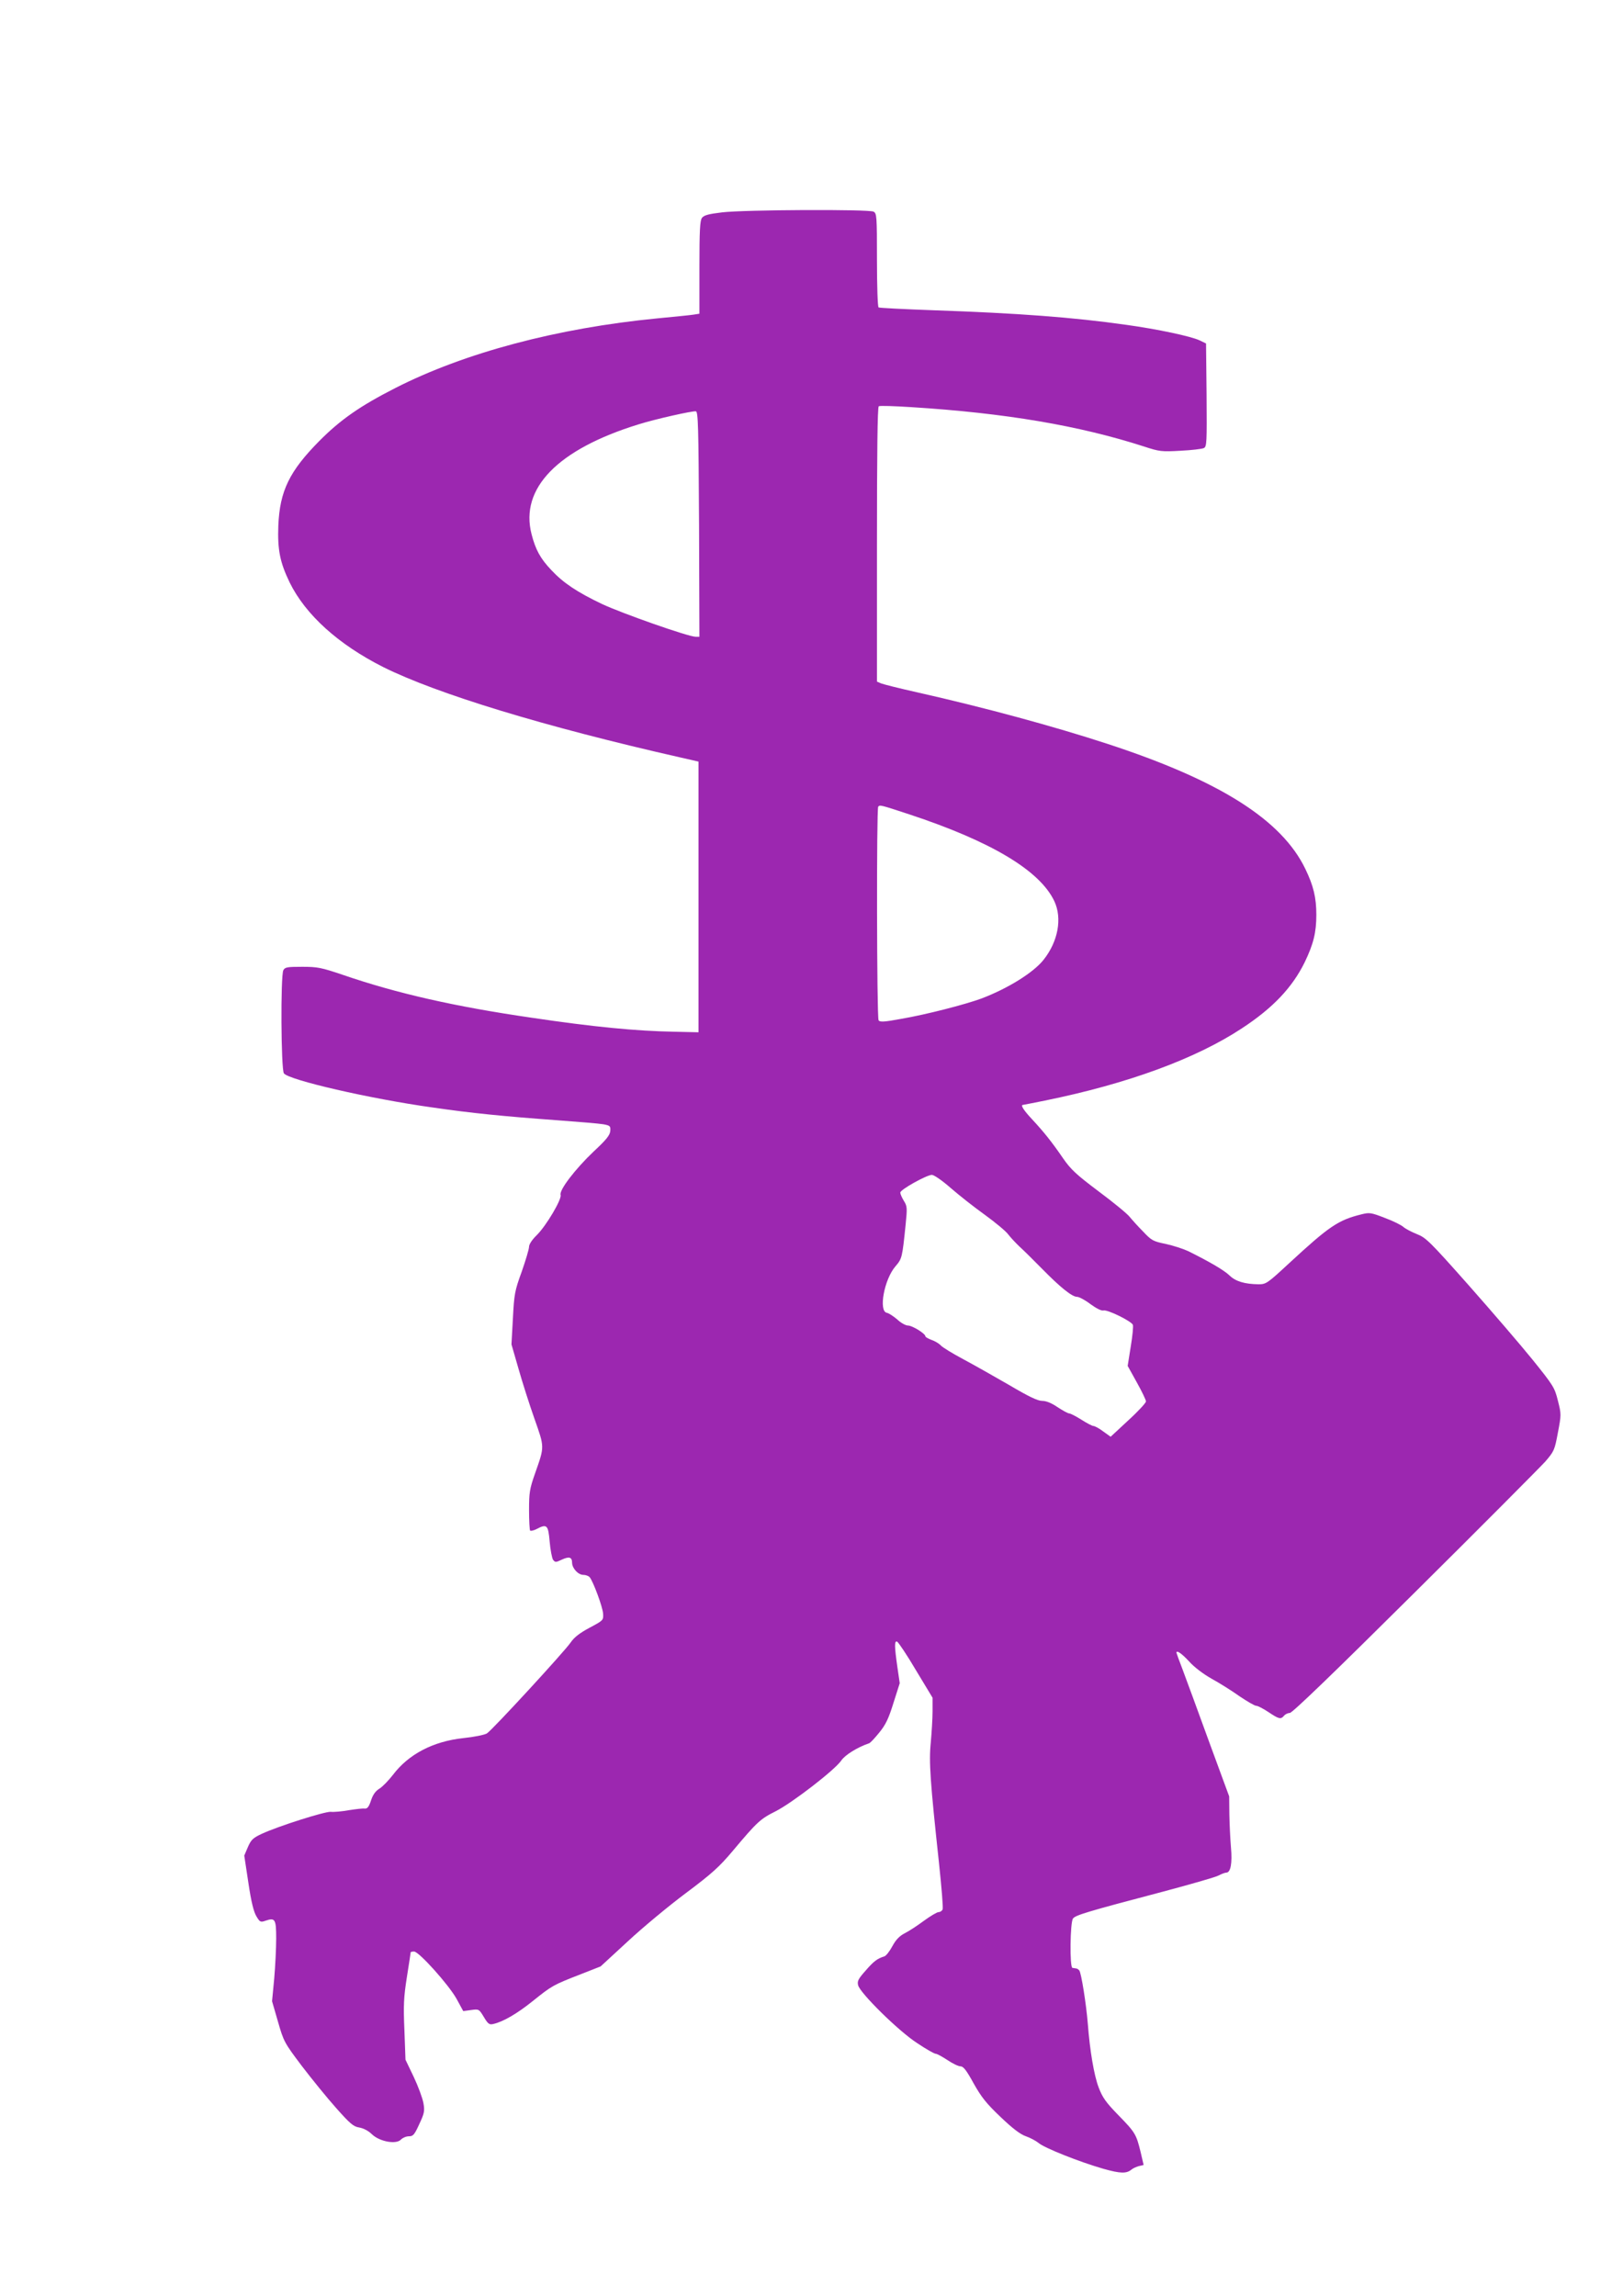
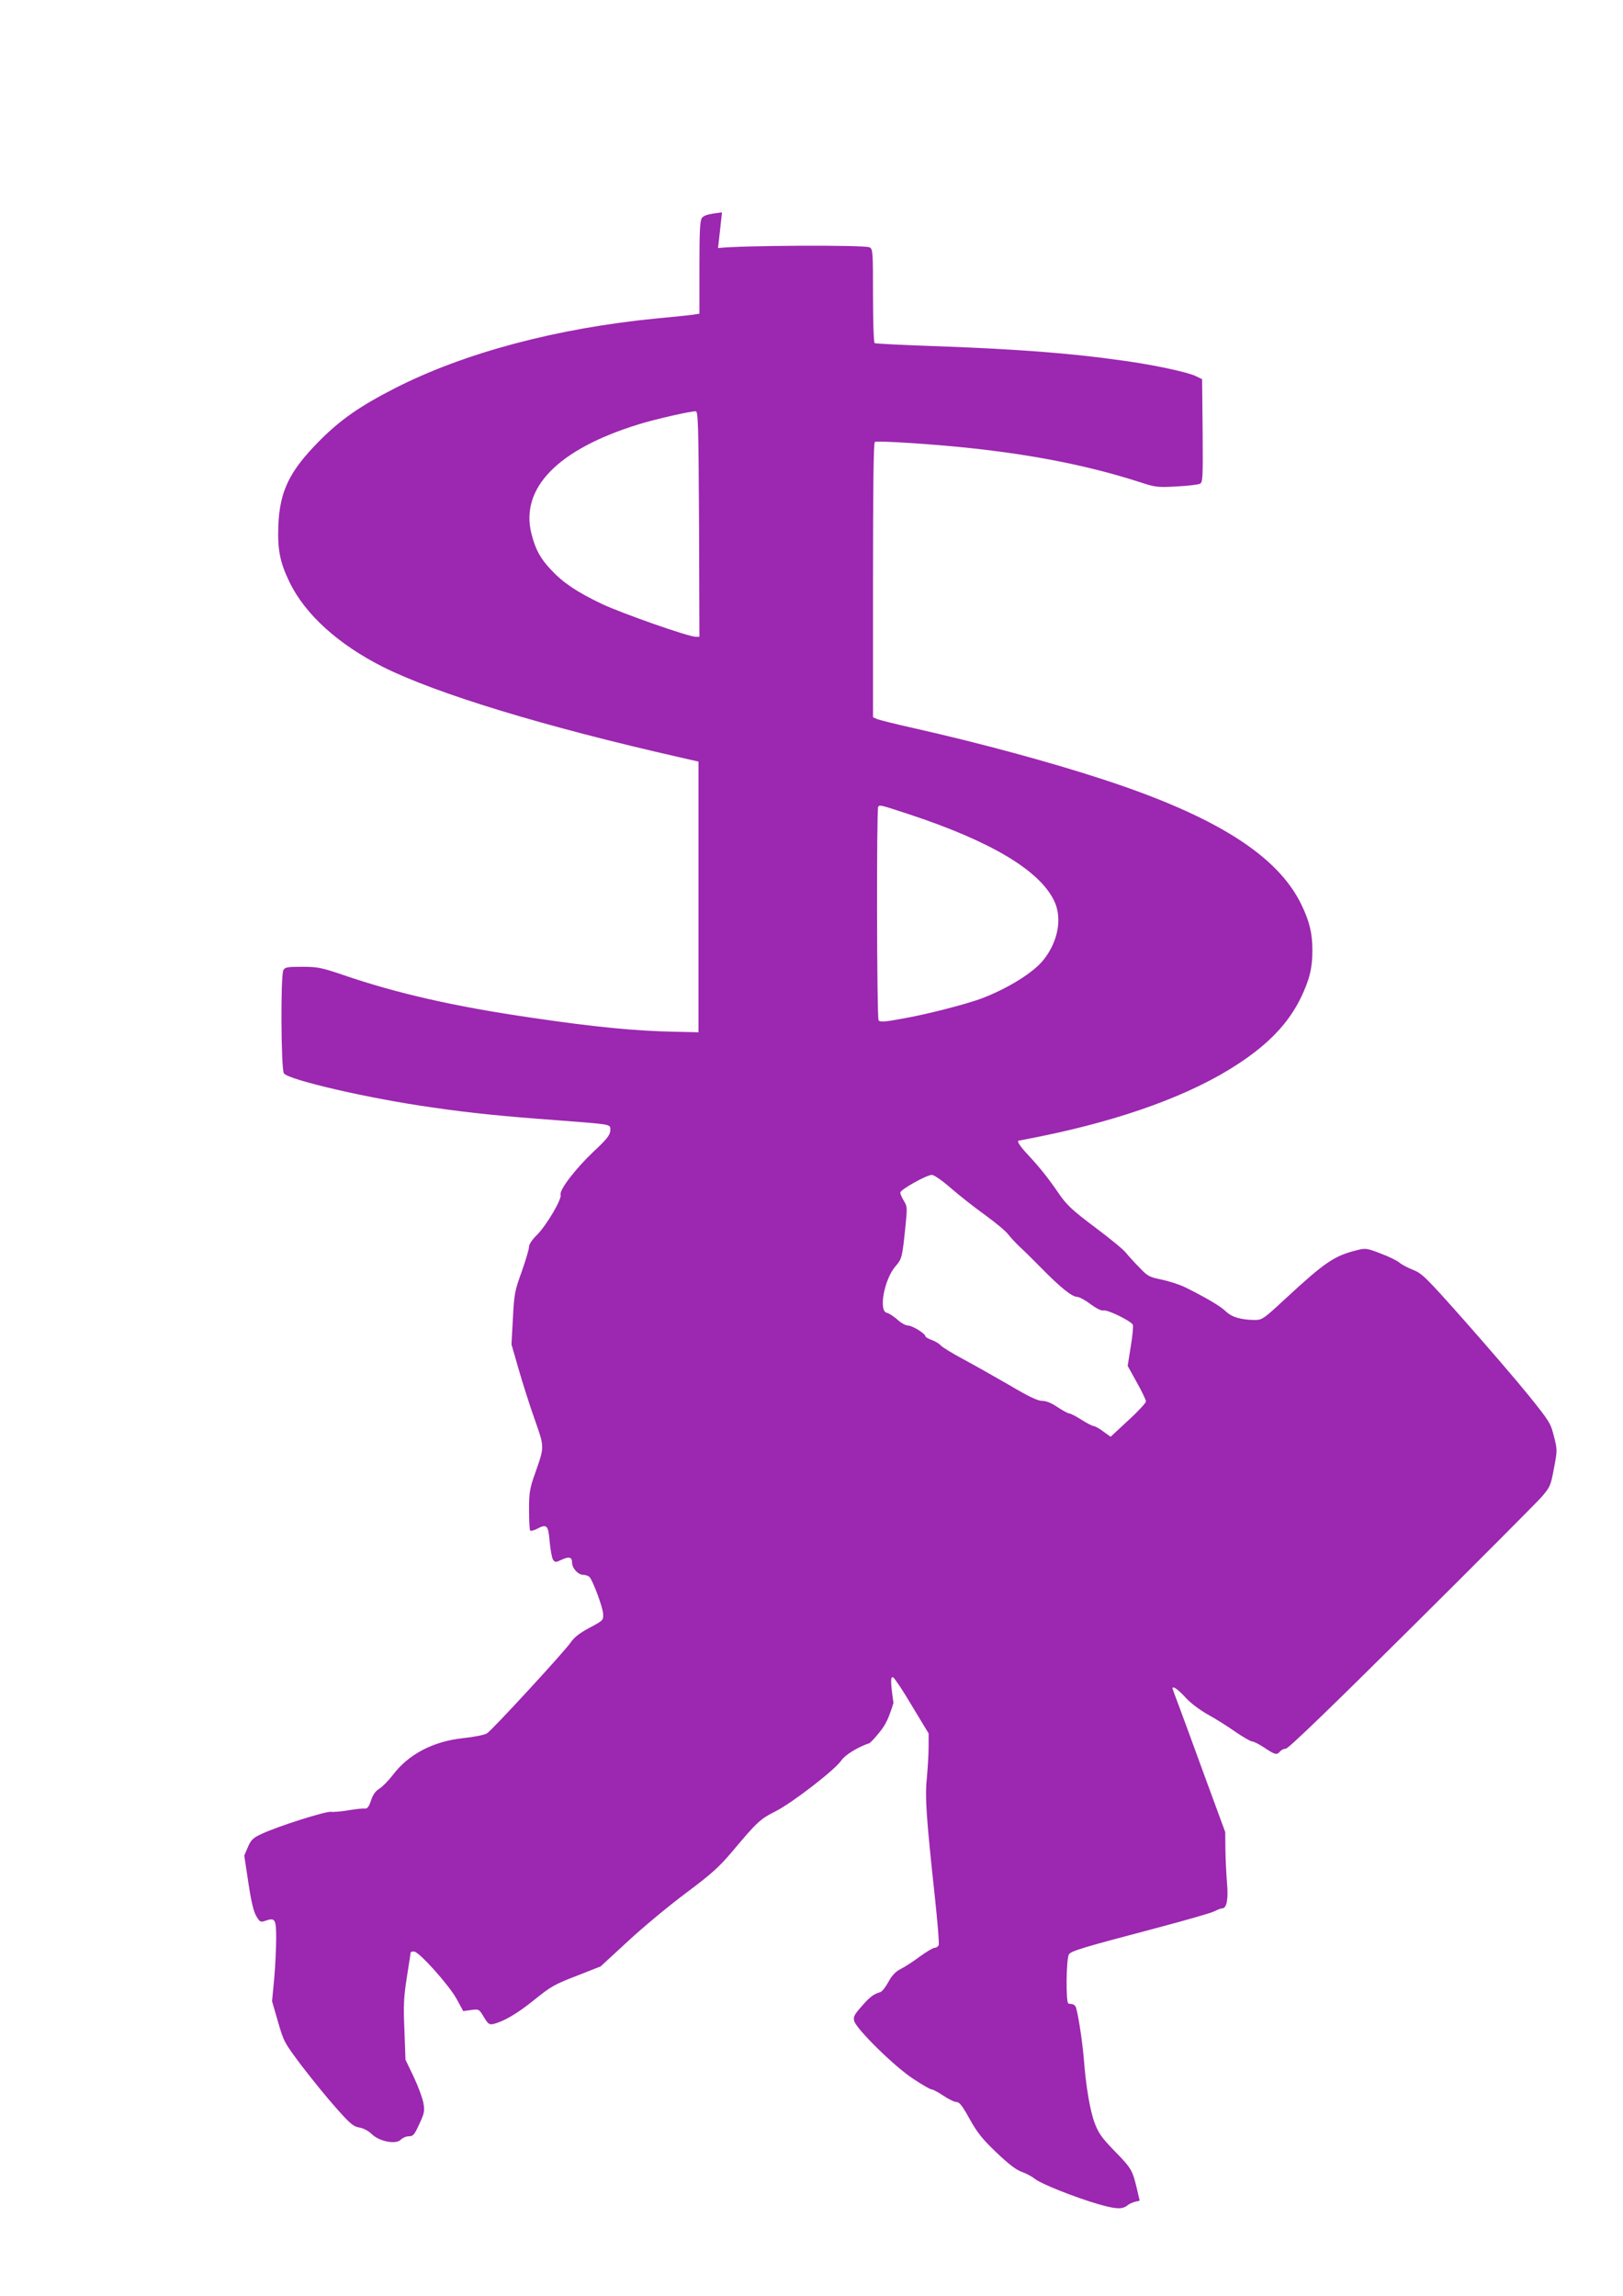
<svg xmlns="http://www.w3.org/2000/svg" version="1.0" width="905pt" height="1280pt" viewBox="0 0 905 1280" preserveAspectRatio="xMidYMid meet">
  <g transform="translate(0,1280) scale(0.1,-0.1)" fill="#9c27b0" stroke="none">
-     <path d="M4026 11616 c-76 -9 -101 -16 -112 -31 -11 -15 -14 -73 -14 -276 l0 -258 -32 -5 c-18 -3 -109 -12 -203 -21 -557 -54 -1074 -191 -1462 -389 -194 -99 -304 -175 -423 -295 -166 -168 -220 -278 -228 -471 -5 -135 9 -205 63 -317 89 -181 272 -346 522 -472 299 -149 898 -332 1653 -503 l105 -24 0 -755 0 -754 -135 3 c-216 4 -451 27 -795 78 -427 62 -750 135 -1053 239 -121 41 -142 45 -227 45 -83 0 -96 -2 -105 -19 -16 -31 -13 -552 3 -575 27 -37 477 -141 827 -190 219 -32 403 -50 690 -71 124 -9 243 -19 265 -23 37 -7 40 -10 38 -37 -2 -24 -22 -49 -93 -115 -102 -97 -193 -215 -184 -242 7 -24 -79 -170 -132 -223 -27 -26 -44 -52 -44 -66 0 -13 -19 -76 -41 -139 -39 -107 -42 -125 -49 -260 l-8 -145 39 -135 c21 -74 61 -200 89 -279 57 -162 57 -153 4 -304 -31 -88 -34 -109 -34 -206 0 -59 3 -110 6 -114 4 -3 19 0 35 8 59 31 66 24 74 -70 4 -46 13 -92 19 -101 12 -15 15 -15 49 1 41 19 57 14 57 -18 1 -31 34 -67 63 -67 13 0 29 -6 35 -13 20 -24 73 -167 75 -204 2 -36 1 -37 -76 -78 -56 -30 -86 -54 -105 -82 -33 -49 -436 -487 -467 -507 -13 -8 -72 -20 -131 -26 -169 -18 -306 -90 -393 -205 -24 -31 -57 -65 -74 -76 -22 -13 -37 -33 -48 -66 -12 -37 -21 -47 -35 -46 -10 2 -50 -3 -89 -9 -38 -7 -84 -11 -101 -9 -33 2 -290 -79 -385 -123 -49 -23 -59 -33 -77 -74 l-20 -47 23 -152 c16 -108 30 -163 45 -187 19 -32 23 -34 51 -24 53 18 59 9 59 -99 0 -54 -5 -155 -11 -224 l-12 -126 33 -114 c32 -111 35 -117 133 -247 55 -72 141 -178 191 -234 78 -88 97 -104 129 -109 23 -4 51 -18 70 -37 43 -42 137 -59 163 -30 10 10 29 18 44 18 24 0 31 9 58 68 28 60 31 73 23 117 -5 28 -29 93 -54 146 l-46 96 -6 164 c-6 139 -4 184 14 298 12 74 21 136 21 137 0 2 8 4 19 4 27 0 193 -185 237 -264 l37 -68 44 6 c44 6 44 5 71 -39 23 -39 31 -44 52 -39 55 12 134 58 222 129 106 85 113 89 265 148 l112 44 153 141 c84 78 230 199 324 269 143 107 185 145 259 233 137 163 154 179 240 222 94 48 331 231 366 283 21 31 90 74 155 96 7 2 32 29 57 60 36 44 52 78 79 165 l35 110 -13 89 c-17 119 -17 148 -2 143 7 -3 55 -74 105 -159 l93 -154 0 -75 c0 -41 -5 -120 -10 -175 -11 -108 -3 -218 46 -673 14 -133 24 -249 20 -257 -3 -8 -13 -15 -22 -15 -9 0 -46 -22 -83 -49 -36 -27 -84 -58 -106 -69 -29 -15 -49 -35 -69 -72 -15 -28 -35 -54 -45 -57 -39 -12 -59 -27 -104 -79 -41 -46 -48 -59 -42 -82 11 -44 227 -257 330 -323 49 -33 95 -59 103 -59 7 0 36 -16 65 -35 28 -19 61 -35 73 -35 16 0 33 -22 73 -95 44 -78 71 -112 151 -188 68 -65 111 -97 141 -107 23 -8 55 -25 70 -37 32 -28 229 -106 361 -144 96 -27 129 -28 158 -4 8 7 27 15 41 19 l26 6 -17 73 c-24 98 -29 108 -126 207 -68 70 -87 97 -108 153 -26 68 -49 207 -60 352 -9 112 -37 288 -48 300 -5 6 -13 11 -19 11 -5 1 -13 2 -19 3 -16 2 -13 253 3 275 14 19 77 38 502 150 154 41 294 81 310 90 17 9 36 16 43 16 24 0 34 52 26 140 -4 47 -8 130 -9 185 l-1 100 -114 310 c-62 171 -128 350 -146 398 -19 49 -34 91 -34 93 0 16 29 -4 70 -48 28 -32 80 -71 126 -97 44 -24 114 -68 156 -98 43 -29 84 -53 93 -53 9 0 39 -16 68 -35 58 -39 69 -42 87 -20 7 8 21 15 32 15 14 0 253 231 697 672 372 369 699 698 728 730 49 57 52 64 70 161 19 100 19 103 0 178 -18 73 -25 84 -140 227 -67 83 -228 270 -357 416 -219 247 -239 266 -290 286 -30 12 -64 30 -75 40 -11 10 -57 33 -103 50 -77 30 -86 31 -130 20 -130 -32 -180 -66 -403 -272 -122 -113 -129 -118 -171 -118 -78 1 -128 16 -162 49 -30 29 -108 75 -231 136 -28 13 -84 31 -125 40 -69 14 -79 19 -125 68 -28 28 -62 66 -76 83 -13 17 -91 81 -173 142 -125 94 -155 122 -198 184 -63 92 -108 148 -175 220 -45 48 -64 78 -49 78 2 0 57 11 122 24 462 94 841 233 1099 403 174 114 281 228 350 368 49 102 65 166 65 265 0 96 -16 162 -61 255 -132 275 -480 494 -1104 698 -300 98 -683 202 -1060 287 -99 22 -190 45 -202 50 l-23 10 0 764 c0 506 3 767 10 771 6 4 88 1 183 -5 525 -33 935 -103 1295 -219 88 -29 100 -30 205 -24 62 3 120 10 130 15 16 8 17 30 15 296 l-3 287 -35 17 c-48 23 -236 63 -410 87 -296 42 -605 65 -1069 81 -167 6 -307 13 -312 16 -5 3 -9 122 -9 264 0 246 -1 260 -19 270 -27 14 -717 11 -845 -4z m-128 -1739 l2 -627 -21 0 c-40 0 -410 130 -523 183 -138 66 -215 117 -282 189 -61 64 -88 114 -110 200 -66 256 146 473 596 612 96 30 297 75 320 73 13 -2 15 -81 18 -630z m1172 -1617 c457 -151 728 -313 809 -484 45 -96 21 -225 -60 -327 -56 -71 -199 -160 -347 -216 -90 -33 -306 -89 -446 -113 -97 -18 -120 -19 -127 -8 -10 15 -12 1182 -2 1191 10 10 9 11 173 -43z m231 -2083 c46 -40 132 -108 191 -150 59 -43 117 -91 130 -109 13 -17 41 -47 62 -67 22 -20 78 -75 125 -123 104 -106 169 -158 197 -158 11 0 45 -18 75 -41 33 -24 61 -38 72 -35 23 6 156 -60 164 -80 3 -8 -2 -63 -12 -122 l-17 -107 51 -92 c28 -50 51 -98 51 -106 0 -8 -44 -56 -99 -106 l-98 -91 -42 30 c-22 17 -47 30 -54 30 -7 0 -37 16 -67 35 -30 19 -61 35 -68 35 -7 0 -36 16 -65 35 -34 23 -63 35 -86 35 -25 0 -75 24 -185 89 -83 48 -198 113 -256 144 -58 31 -114 65 -124 76 -10 11 -34 25 -52 31 -19 7 -34 16 -34 20 0 15 -73 60 -97 60 -13 0 -40 15 -60 34 -21 18 -47 35 -58 37 -47 9 -15 186 48 259 37 43 38 48 57 234 9 91 9 101 -10 131 -11 18 -20 39 -20 46 0 17 146 98 176 99 12 0 57 -31 105 -73z" />
+     <path d="M4026 11616 c-76 -9 -101 -16 -112 -31 -11 -15 -14 -73 -14 -276 l0 -258 -32 -5 c-18 -3 -109 -12 -203 -21 -557 -54 -1074 -191 -1462 -389 -194 -99 -304 -175 -423 -295 -166 -168 -220 -278 -228 -471 -5 -135 9 -205 63 -317 89 -181 272 -346 522 -472 299 -149 898 -332 1653 -503 l105 -24 0 -755 0 -754 -135 3 c-216 4 -451 27 -795 78 -427 62 -750 135 -1053 239 -121 41 -142 45 -227 45 -83 0 -96 -2 -105 -19 -16 -31 -13 -552 3 -575 27 -37 477 -141 827 -190 219 -32 403 -50 690 -71 124 -9 243 -19 265 -23 37 -7 40 -10 38 -37 -2 -24 -22 -49 -93 -115 -102 -97 -193 -215 -184 -242 7 -24 -79 -170 -132 -223 -27 -26 -44 -52 -44 -66 0 -13 -19 -76 -41 -139 -39 -107 -42 -125 -49 -260 l-8 -145 39 -135 c21 -74 61 -200 89 -279 57 -162 57 -153 4 -304 -31 -88 -34 -109 -34 -206 0 -59 3 -110 6 -114 4 -3 19 0 35 8 59 31 66 24 74 -70 4 -46 13 -92 19 -101 12 -15 15 -15 49 1 41 19 57 14 57 -18 1 -31 34 -67 63 -67 13 0 29 -6 35 -13 20 -24 73 -167 75 -204 2 -36 1 -37 -76 -78 -56 -30 -86 -54 -105 -82 -33 -49 -436 -487 -467 -507 -13 -8 -72 -20 -131 -26 -169 -18 -306 -90 -393 -205 -24 -31 -57 -65 -74 -76 -22 -13 -37 -33 -48 -66 -12 -37 -21 -47 -35 -46 -10 2 -50 -3 -89 -9 -38 -7 -84 -11 -101 -9 -33 2 -290 -79 -385 -123 -49 -23 -59 -33 -77 -74 l-20 -47 23 -152 c16 -108 30 -163 45 -187 19 -32 23 -34 51 -24 53 18 59 9 59 -99 0 -54 -5 -155 -11 -224 l-12 -126 33 -114 c32 -111 35 -117 133 -247 55 -72 141 -178 191 -234 78 -88 97 -104 129 -109 23 -4 51 -18 70 -37 43 -42 137 -59 163 -30 10 10 29 18 44 18 24 0 31 9 58 68 28 60 31 73 23 117 -5 28 -29 93 -54 146 l-46 96 -6 164 c-6 139 -4 184 14 298 12 74 21 136 21 137 0 2 8 4 19 4 27 0 193 -185 237 -264 l37 -68 44 6 c44 6 44 5 71 -39 23 -39 31 -44 52 -39 55 12 134 58 222 129 106 85 113 89 265 148 l112 44 153 141 c84 78 230 199 324 269 143 107 185 145 259 233 137 163 154 179 240 222 94 48 331 231 366 283 21 31 90 74 155 96 7 2 32 29 57 60 36 44 52 78 79 165 c-17 119 -17 148 -2 143 7 -3 55 -74 105 -159 l93 -154 0 -75 c0 -41 -5 -120 -10 -175 -11 -108 -3 -218 46 -673 14 -133 24 -249 20 -257 -3 -8 -13 -15 -22 -15 -9 0 -46 -22 -83 -49 -36 -27 -84 -58 -106 -69 -29 -15 -49 -35 -69 -72 -15 -28 -35 -54 -45 -57 -39 -12 -59 -27 -104 -79 -41 -46 -48 -59 -42 -82 11 -44 227 -257 330 -323 49 -33 95 -59 103 -59 7 0 36 -16 65 -35 28 -19 61 -35 73 -35 16 0 33 -22 73 -95 44 -78 71 -112 151 -188 68 -65 111 -97 141 -107 23 -8 55 -25 70 -37 32 -28 229 -106 361 -144 96 -27 129 -28 158 -4 8 7 27 15 41 19 l26 6 -17 73 c-24 98 -29 108 -126 207 -68 70 -87 97 -108 153 -26 68 -49 207 -60 352 -9 112 -37 288 -48 300 -5 6 -13 11 -19 11 -5 1 -13 2 -19 3 -16 2 -13 253 3 275 14 19 77 38 502 150 154 41 294 81 310 90 17 9 36 16 43 16 24 0 34 52 26 140 -4 47 -8 130 -9 185 l-1 100 -114 310 c-62 171 -128 350 -146 398 -19 49 -34 91 -34 93 0 16 29 -4 70 -48 28 -32 80 -71 126 -97 44 -24 114 -68 156 -98 43 -29 84 -53 93 -53 9 0 39 -16 68 -35 58 -39 69 -42 87 -20 7 8 21 15 32 15 14 0 253 231 697 672 372 369 699 698 728 730 49 57 52 64 70 161 19 100 19 103 0 178 -18 73 -25 84 -140 227 -67 83 -228 270 -357 416 -219 247 -239 266 -290 286 -30 12 -64 30 -75 40 -11 10 -57 33 -103 50 -77 30 -86 31 -130 20 -130 -32 -180 -66 -403 -272 -122 -113 -129 -118 -171 -118 -78 1 -128 16 -162 49 -30 29 -108 75 -231 136 -28 13 -84 31 -125 40 -69 14 -79 19 -125 68 -28 28 -62 66 -76 83 -13 17 -91 81 -173 142 -125 94 -155 122 -198 184 -63 92 -108 148 -175 220 -45 48 -64 78 -49 78 2 0 57 11 122 24 462 94 841 233 1099 403 174 114 281 228 350 368 49 102 65 166 65 265 0 96 -16 162 -61 255 -132 275 -480 494 -1104 698 -300 98 -683 202 -1060 287 -99 22 -190 45 -202 50 l-23 10 0 764 c0 506 3 767 10 771 6 4 88 1 183 -5 525 -33 935 -103 1295 -219 88 -29 100 -30 205 -24 62 3 120 10 130 15 16 8 17 30 15 296 l-3 287 -35 17 c-48 23 -236 63 -410 87 -296 42 -605 65 -1069 81 -167 6 -307 13 -312 16 -5 3 -9 122 -9 264 0 246 -1 260 -19 270 -27 14 -717 11 -845 -4z m-128 -1739 l2 -627 -21 0 c-40 0 -410 130 -523 183 -138 66 -215 117 -282 189 -61 64 -88 114 -110 200 -66 256 146 473 596 612 96 30 297 75 320 73 13 -2 15 -81 18 -630z m1172 -1617 c457 -151 728 -313 809 -484 45 -96 21 -225 -60 -327 -56 -71 -199 -160 -347 -216 -90 -33 -306 -89 -446 -113 -97 -18 -120 -19 -127 -8 -10 15 -12 1182 -2 1191 10 10 9 11 173 -43z m231 -2083 c46 -40 132 -108 191 -150 59 -43 117 -91 130 -109 13 -17 41 -47 62 -67 22 -20 78 -75 125 -123 104 -106 169 -158 197 -158 11 0 45 -18 75 -41 33 -24 61 -38 72 -35 23 6 156 -60 164 -80 3 -8 -2 -63 -12 -122 l-17 -107 51 -92 c28 -50 51 -98 51 -106 0 -8 -44 -56 -99 -106 l-98 -91 -42 30 c-22 17 -47 30 -54 30 -7 0 -37 16 -67 35 -30 19 -61 35 -68 35 -7 0 -36 16 -65 35 -34 23 -63 35 -86 35 -25 0 -75 24 -185 89 -83 48 -198 113 -256 144 -58 31 -114 65 -124 76 -10 11 -34 25 -52 31 -19 7 -34 16 -34 20 0 15 -73 60 -97 60 -13 0 -40 15 -60 34 -21 18 -47 35 -58 37 -47 9 -15 186 48 259 37 43 38 48 57 234 9 91 9 101 -10 131 -11 18 -20 39 -20 46 0 17 146 98 176 99 12 0 57 -31 105 -73z" />
  </g>
</svg>